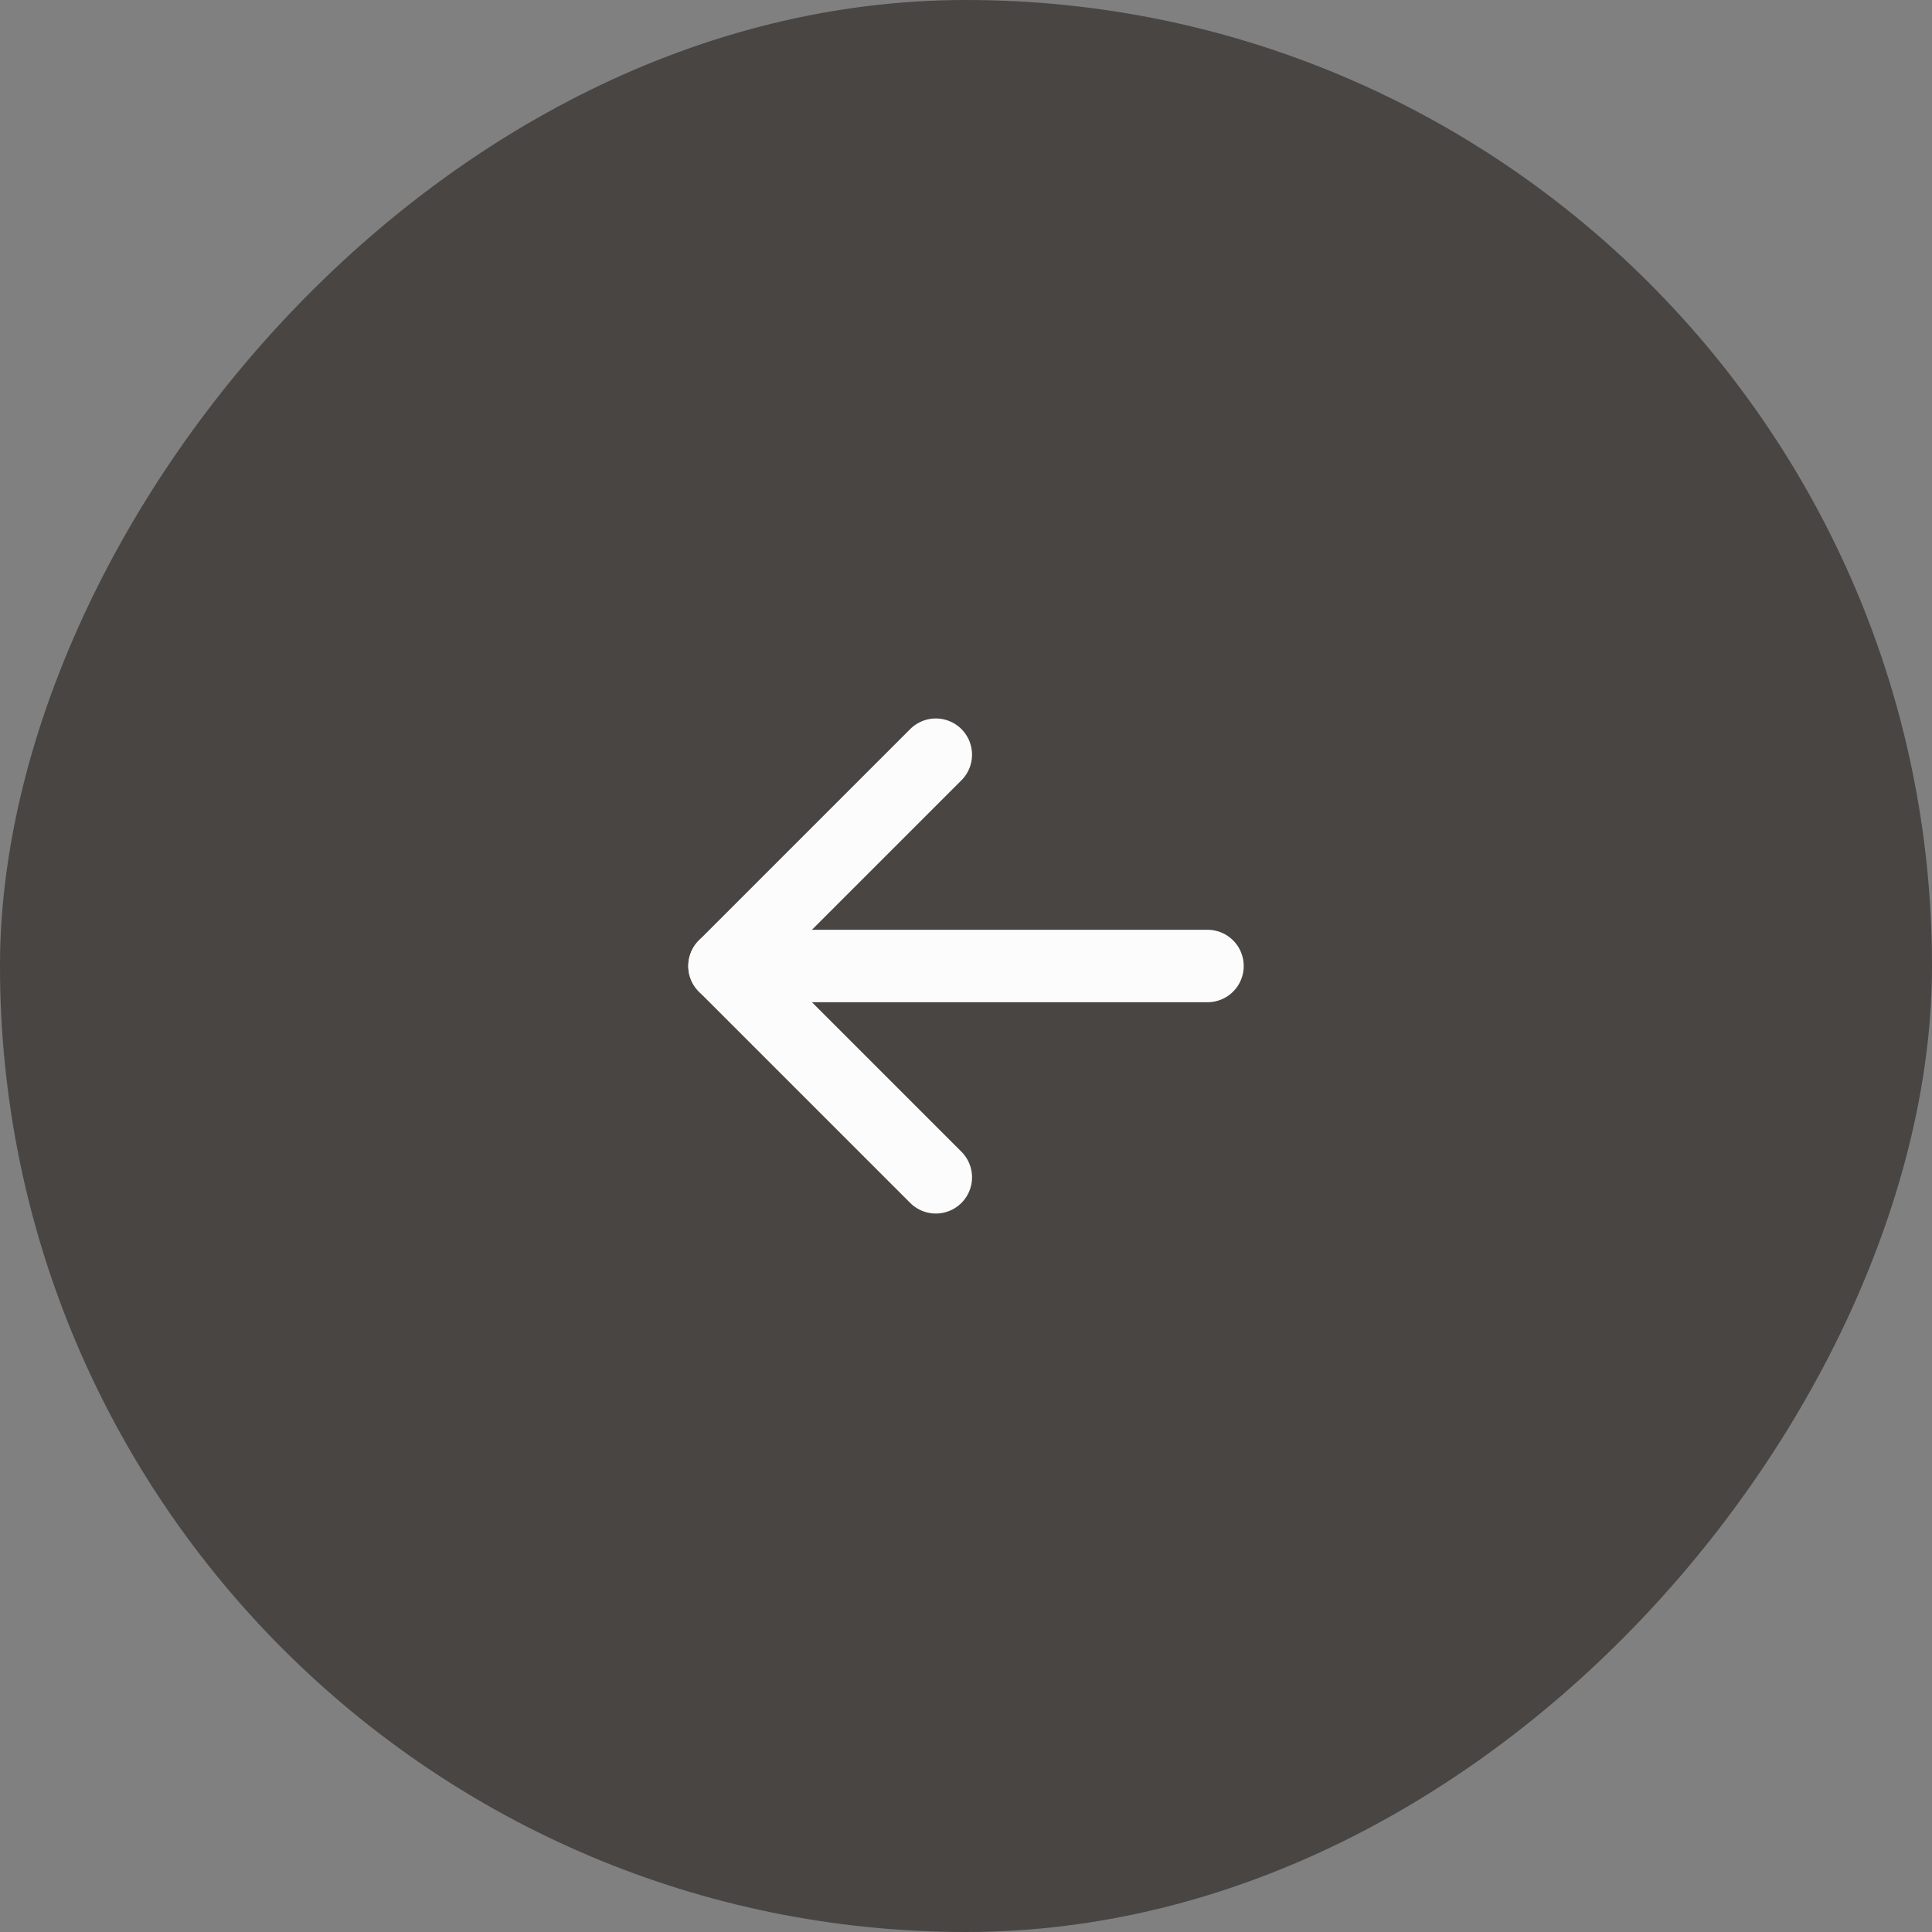
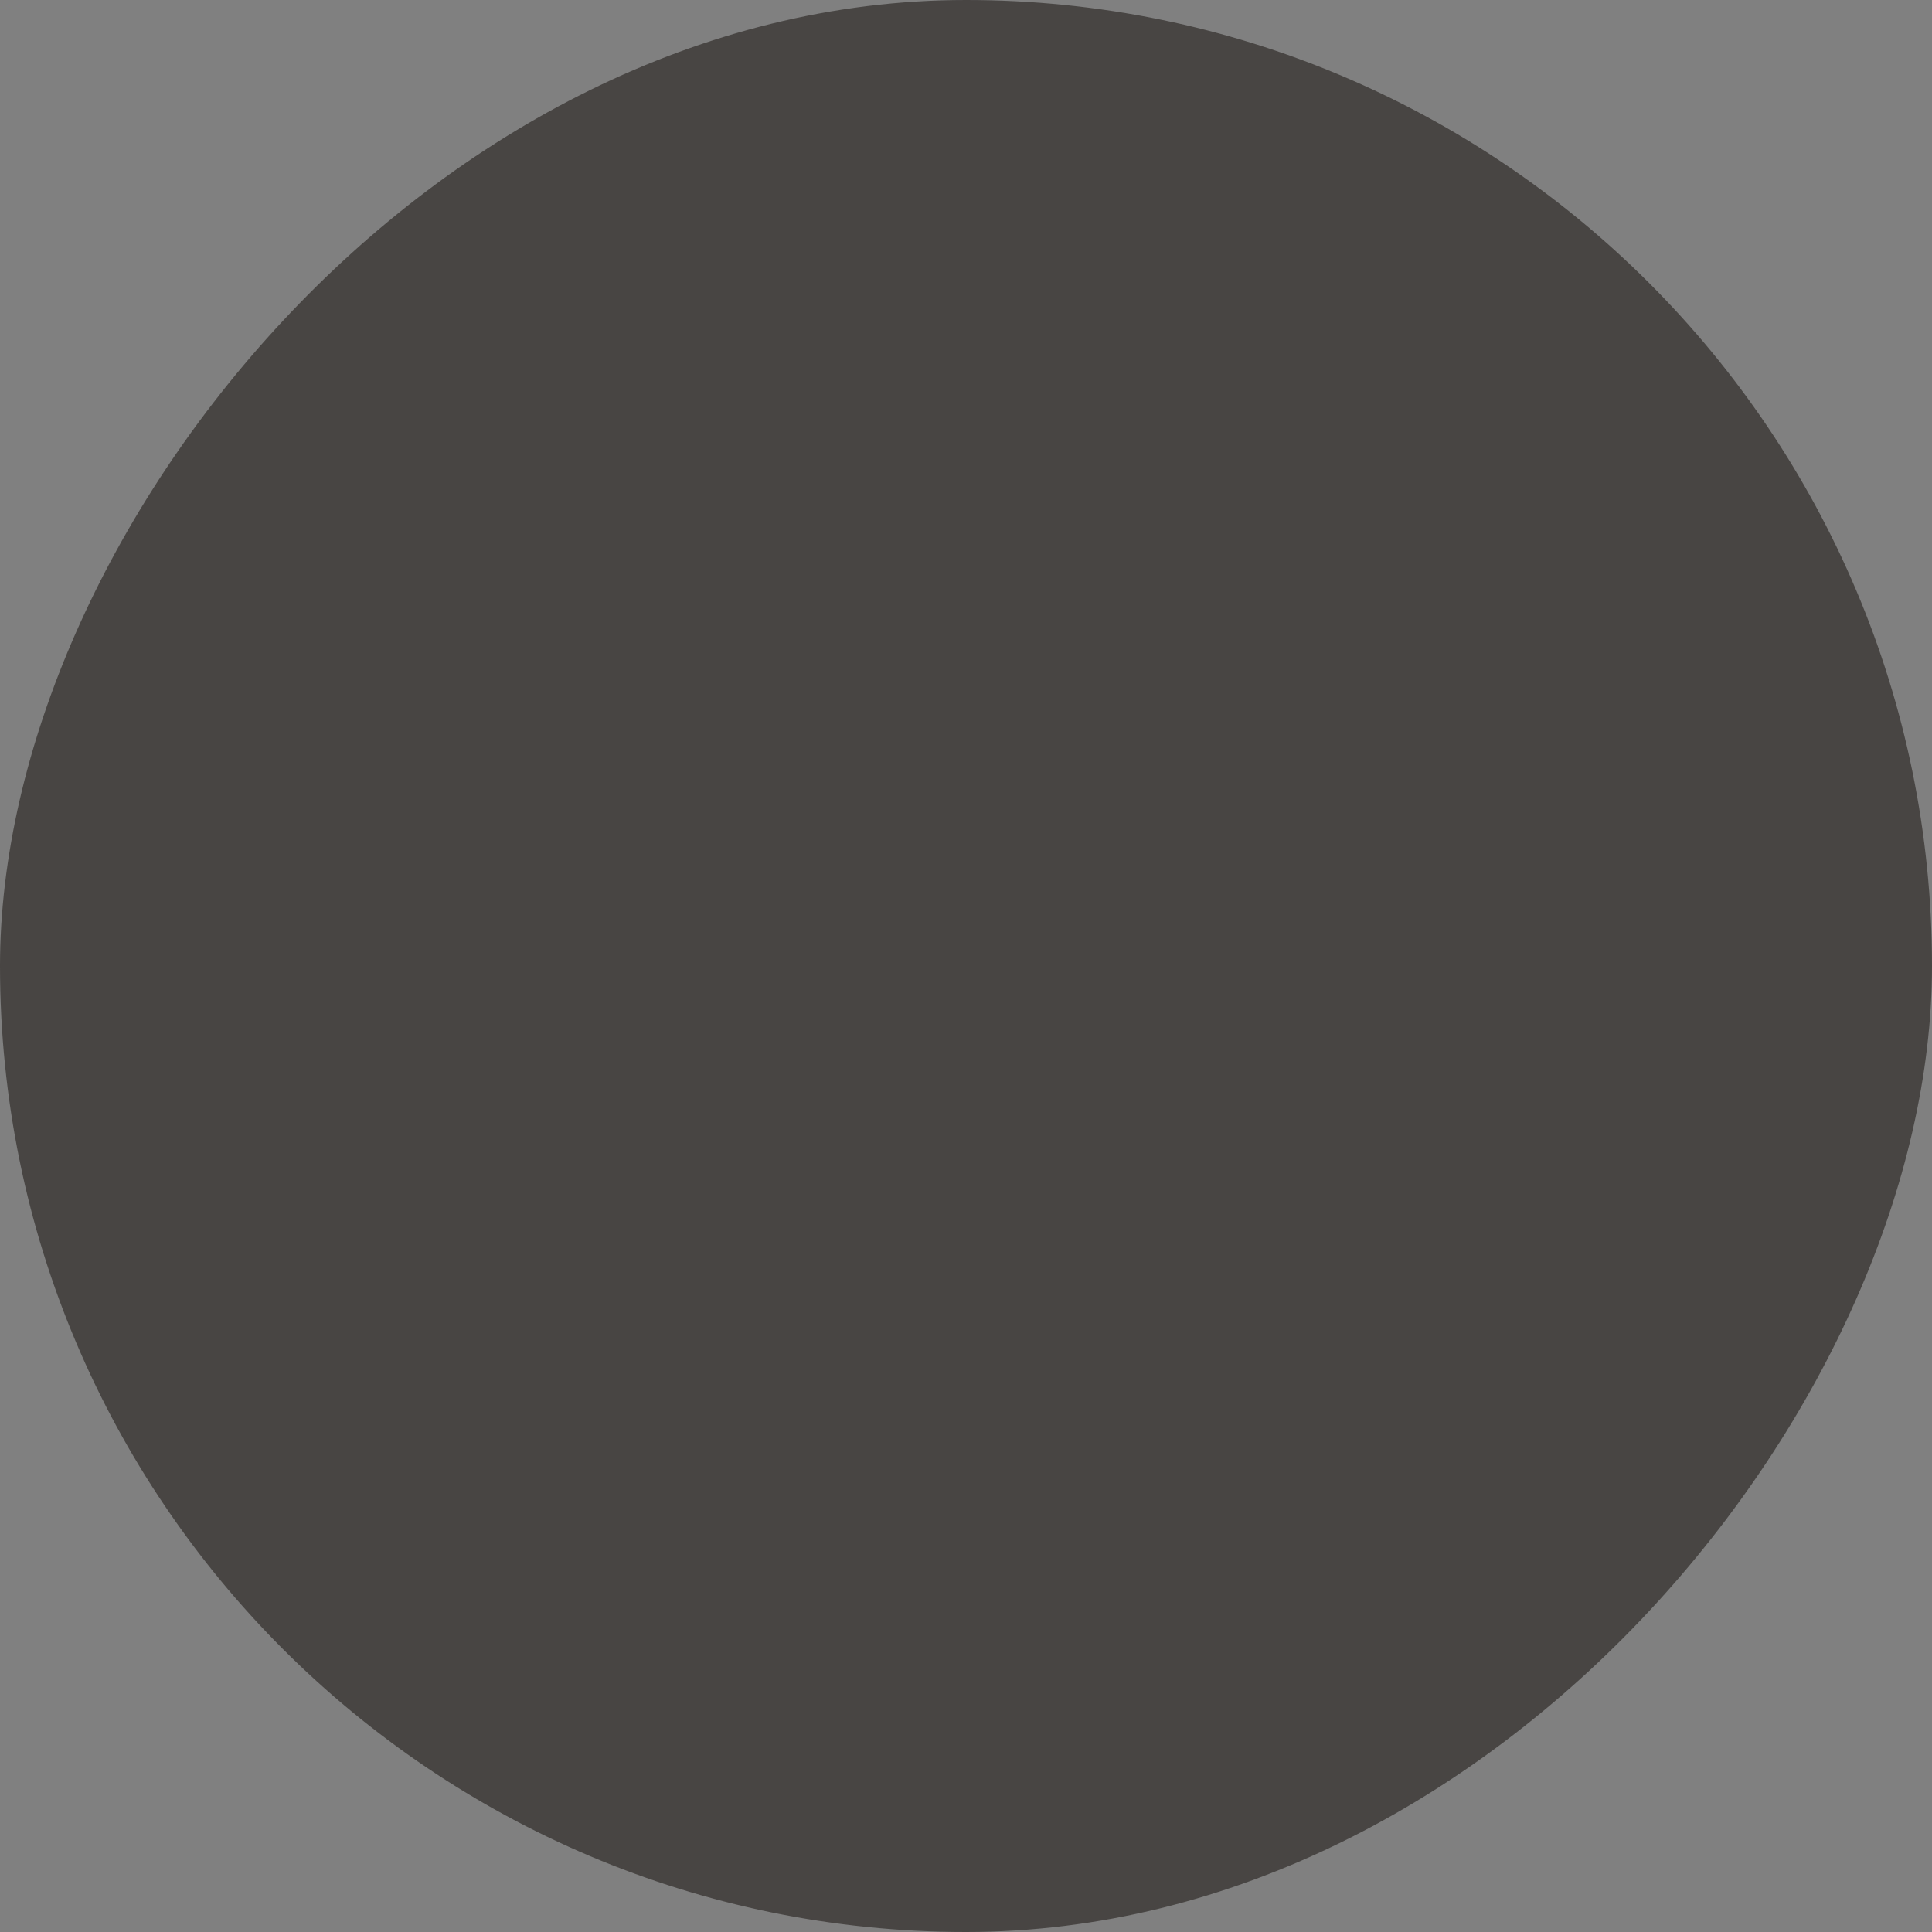
<svg xmlns="http://www.w3.org/2000/svg" width="64" height="64" viewBox="0 0 64 64" fill="none">
  <rect x="0" y="0" width="64" height="64" fill="#808080" stroke="none" />
  <rect width="64" height="64" rx="32" transform="matrix(-1 0 0 1 64 0)" fill="#484543" />
-   <path d="M40 32L24 32" stroke="#FCFCFC" stroke-width="2.4" stroke-linecap="round" stroke-linejoin="round" />
-   <path d="M31 25L24 32L31 39" stroke="#FCFCFC" stroke-width="2.4" stroke-linecap="round" stroke-linejoin="round" />
</svg>